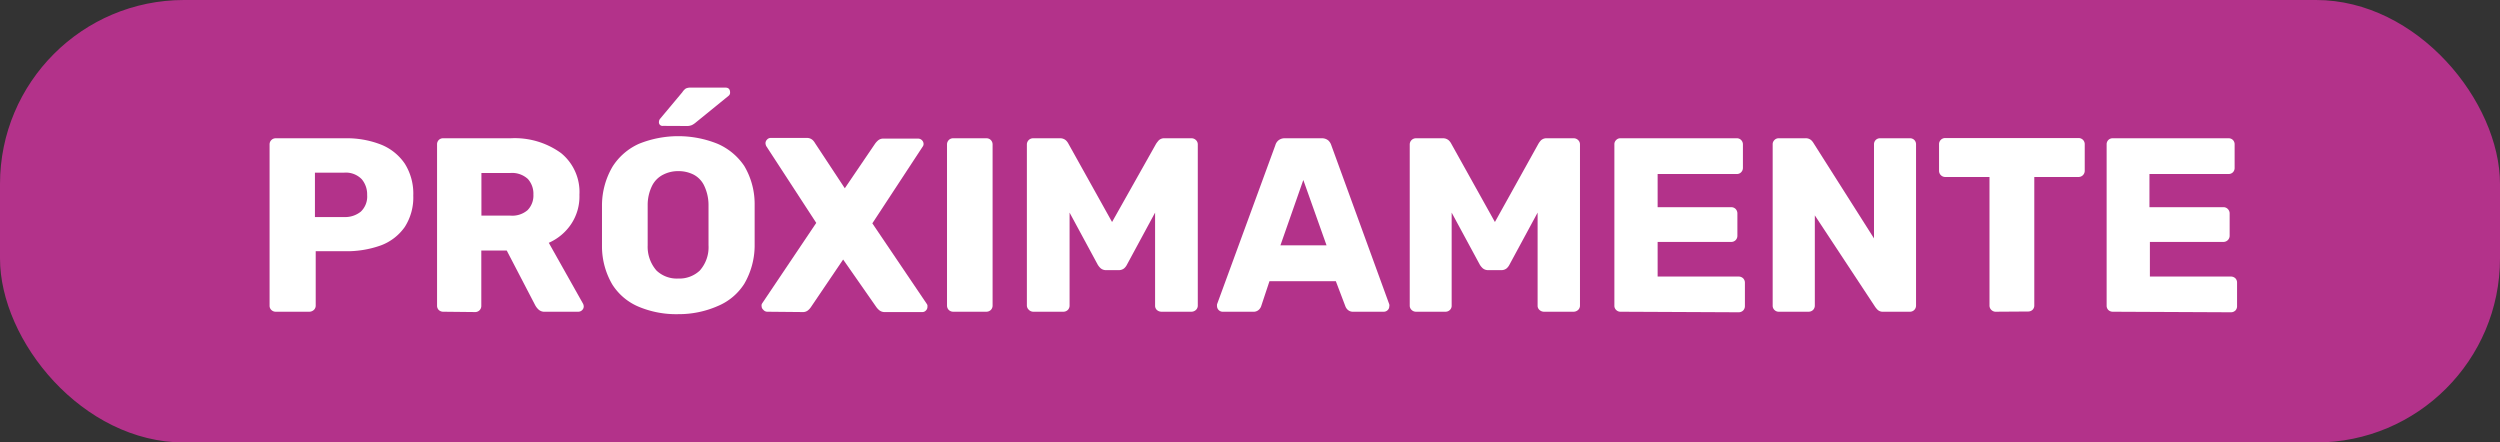
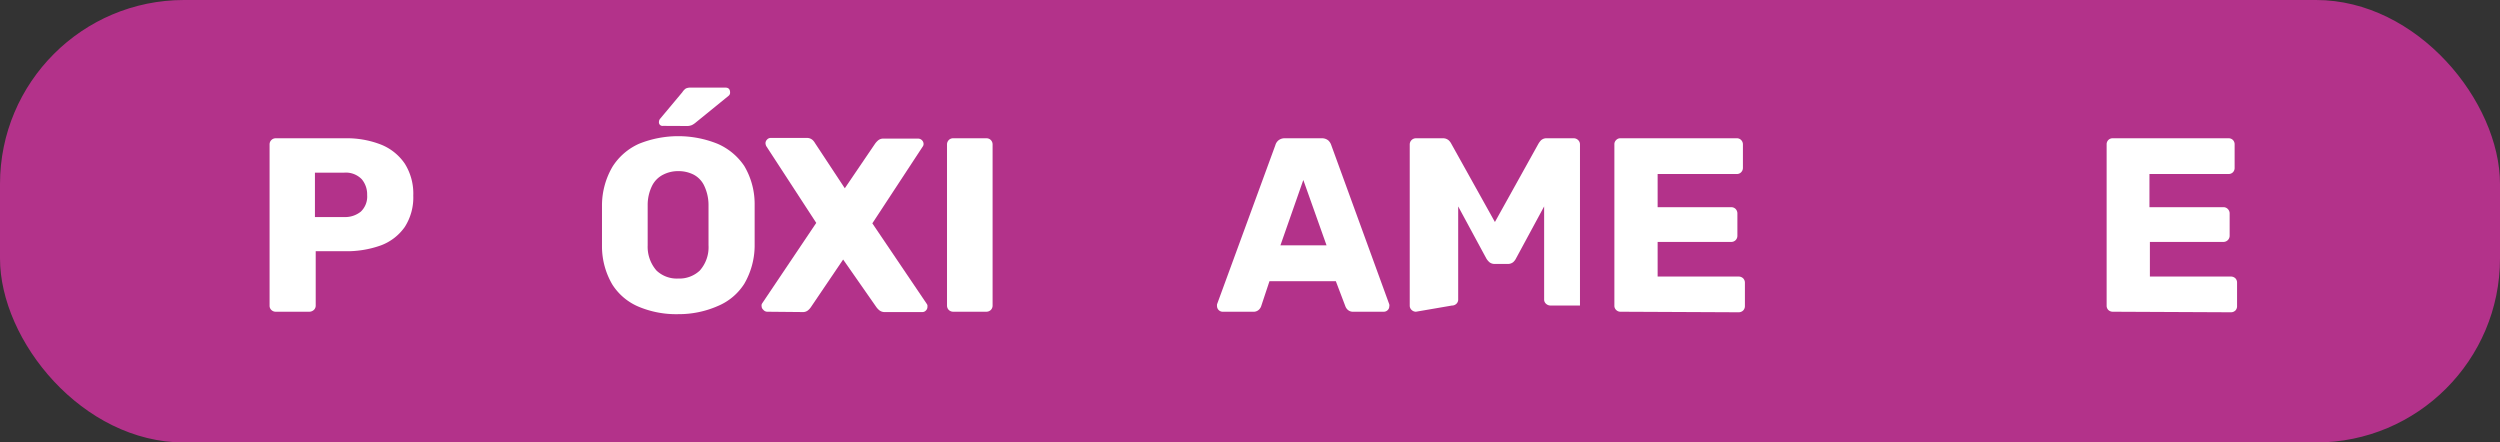
<svg xmlns="http://www.w3.org/2000/svg" viewBox="0 0 226 40">
  <rect x="0" y="0" width="226" height="40" fill="#333333" stroke="none" />
  <defs>
    <style>.cls-1{fill:#b3328a;}.cls-2{fill:#fff;}</style>
  </defs>
  <g id="Capa_2" data-name="Capa 2">
    <g id="Capa_1-2" data-name="Capa 1">
      <rect class="cls-1" width="226" height="40" rx="16.64" />
      <path class="cls-2" d="M24.93,28.18a.56.56,0,0,1-.4-.16.52.52,0,0,1-.16-.4V13.06a.55.55,0,0,1,.56-.56H31.2a8.45,8.45,0,0,1,3.24.57,4.71,4.71,0,0,1,2.15,1.72,5.07,5.07,0,0,1,.77,2.89,4.93,4.93,0,0,1-.77,2.84,4.6,4.6,0,0,1-2.15,1.66,9.09,9.09,0,0,1-3.24.53H28.54v4.91a.53.53,0,0,1-.17.4.61.61,0,0,1-.42.16Zm3.54-8.56h2.62a2.25,2.25,0,0,0,1.53-.49,1.88,1.88,0,0,0,.57-1.5,2.12,2.12,0,0,0-.49-1.43,2,2,0,0,0-1.61-.59H28.47Z" />
-       <path class="cls-2" d="M40.07,28.18a.58.58,0,0,1-.41-.16.55.55,0,0,1-.15-.4V13.06a.55.55,0,0,1,.15-.4.54.54,0,0,1,.41-.16h6.09a7.13,7.13,0,0,1,4.56,1.34,4.53,4.53,0,0,1,1.66,3.77,4.49,4.49,0,0,1-.77,2.68,4.72,4.72,0,0,1-2,1.66l3.1,5.51a.61.61,0,0,1,.06.25.45.45,0,0,1-.14.32.49.49,0,0,1-.35.15h-3a.78.78,0,0,1-.62-.22,1.5,1.5,0,0,1-.29-.39l-2.56-4.92h-2.3v5a.55.55,0,0,1-.56.56Zm3.45-8.69h2.59A2.13,2.13,0,0,0,47.69,19a1.88,1.88,0,0,0,.53-1.41,2,2,0,0,0-.5-1.41,2.11,2.11,0,0,0-1.61-.54H43.52Z" />
      <path class="cls-2" d="M61.32,28.4a8.76,8.76,0,0,1-3.58-.67,5.2,5.2,0,0,1-2.38-2,6.8,6.8,0,0,1-.94-3.39c0-.64,0-1.28,0-1.93s0-1.29,0-1.94a6.94,6.94,0,0,1,.95-3.4A5.48,5.48,0,0,1,57.76,13a9.5,9.5,0,0,1,7.11,0A5.59,5.59,0,0,1,67.28,15a6.73,6.73,0,0,1,.94,3.4c0,.65,0,1.3,0,1.94s0,1.29,0,1.93a6.91,6.91,0,0,1-.94,3.39,5.2,5.2,0,0,1-2.38,2A8.76,8.76,0,0,1,61.32,28.4Zm0-3.22a2.69,2.69,0,0,0,1.94-.72,3.17,3.17,0,0,0,.79-2.28c0-.66,0-1.28,0-1.86s0-1.19,0-1.82a4.07,4.07,0,0,0-.39-1.71,2.18,2.18,0,0,0-.95-1,3,3,0,0,0-1.39-.32,2.94,2.94,0,0,0-1.37.32,2.25,2.25,0,0,0-1,1,3.92,3.92,0,0,0-.4,1.71c0,.63,0,1.24,0,1.82s0,1.2,0,1.86a3.26,3.26,0,0,0,.8,2.28A2.67,2.67,0,0,0,61.32,25.18Zm-1.39-13.8a.32.32,0,0,1-.36-.36.44.44,0,0,1,.11-.29l2-2.39A1.17,1.17,0,0,1,62,8a1,1,0,0,1,.44-.08h3.14q.42,0,.42.45a.36.36,0,0,1-.11.27l-3,2.44a1.61,1.61,0,0,1-.35.23,1.16,1.16,0,0,1-.5.08Z" />
      <path class="cls-2" d="M69.34,28.18A.47.47,0,0,1,69,28a.42.42,0,0,1-.15-.32.35.35,0,0,1,0-.14.38.38,0,0,1,.06-.13l4.88-7.26-4.52-6.94a.68.68,0,0,1-.07-.27.47.47,0,0,1,.14-.32.43.43,0,0,1,.33-.15h3.25a.76.76,0,0,1,.52.17,1.16,1.16,0,0,1,.24.3l2.69,4.08L79.1,13a1.73,1.73,0,0,1,.27-.3.73.73,0,0,1,.51-.17H83a.49.49,0,0,1,.35.15.47.47,0,0,1,.14.32.4.4,0,0,1-.09.27l-4.54,6.92,4.92,7.28a.38.38,0,0,1,.06.13.66.66,0,0,1,0,.14.44.44,0,0,1-.13.32.43.43,0,0,1-.34.15H80a.76.76,0,0,1-.52-.17,1.51,1.51,0,0,1-.26-.28l-3-4.3-2.91,4.3a1.39,1.39,0,0,1-.25.28.71.71,0,0,1-.51.17Z" />
      <path class="cls-2" d="M86.17,28.18a.58.58,0,0,1-.4-.16.56.56,0,0,1-.16-.4V13.06a.56.56,0,0,1,.16-.4.54.54,0,0,1,.4-.16h3a.54.54,0,0,1,.4.16.56.56,0,0,1,.16.4V27.62a.56.56,0,0,1-.16.4.58.58,0,0,1-.4.16Z" />
-       <path class="cls-2" d="M93.43,28.18A.57.57,0,0,1,93,28a.53.53,0,0,1-.17-.4V13.06a.56.56,0,0,1,.56-.56h2.42a.78.78,0,0,1,.55.19,1.14,1.14,0,0,1,.23.31l3.94,7.07L104.51,13a3,3,0,0,1,.24-.31.71.71,0,0,1,.55-.19h2.39a.57.57,0,0,1,.42.16.53.53,0,0,1,.17.4V27.62a.53.53,0,0,1-.17.4.61.61,0,0,1-.42.16H105a.63.63,0,0,1-.42-.16.52.52,0,0,1-.16-.4v-8.4l-2.53,4.68a1.14,1.14,0,0,1-.27.36.76.76,0,0,1-.49.16H100a.74.74,0,0,1-.49-.16,1.39,1.39,0,0,1-.29-.36l-2.53-4.68v8.4a.56.56,0,0,1-.16.4.58.58,0,0,1-.4.16Z" />
      <path class="cls-2" d="M110.49,28.18a.52.52,0,0,1-.47-.47,1.12,1.12,0,0,1,0-.2l5.27-14.38a.88.88,0,0,1,.28-.44.89.89,0,0,1,.59-.19h3.31a.9.9,0,0,1,.6.19,1,1,0,0,1,.28.44l5.24,14.38a.42.42,0,0,1,0,.2.45.45,0,0,1-.14.32.49.49,0,0,1-.35.15h-2.75a.7.7,0,0,1-.51-.17.82.82,0,0,1-.21-.3l-.87-2.29h-6L114,27.71a.82.82,0,0,1-.21.3.7.7,0,0,1-.53.17Zm5.26-6h4.17l-2.1-5.91Z" />
-       <path class="cls-2" d="M128,28.18a.57.57,0,0,1-.39-.16.53.53,0,0,1-.17-.4V13.06a.56.56,0,0,1,.56-.56h2.42a.78.78,0,0,1,.55.19,1.14,1.14,0,0,1,.23.31l3.94,7.07L139.07,13a1.84,1.84,0,0,1,.23-.31.73.73,0,0,1,.55-.19h2.39a.57.57,0,0,1,.42.16.53.53,0,0,1,.17.4V27.62a.53.53,0,0,1-.17.4.61.61,0,0,1-.42.16h-2.66a.6.6,0,0,1-.41-.16.5.5,0,0,1-.17-.4v-8.4l-2.53,4.68a1.14,1.14,0,0,1-.27.36.74.74,0,0,1-.49.16h-1.17a.74.74,0,0,1-.49-.16,1.39,1.39,0,0,1-.29-.36l-2.53-4.68v8.4a.52.52,0,0,1-.16.4.56.56,0,0,1-.4.16Z" />
+       <path class="cls-2" d="M128,28.18a.57.57,0,0,1-.39-.16.53.53,0,0,1-.17-.4V13.06a.56.56,0,0,1,.56-.56h2.42a.78.78,0,0,1,.55.19,1.14,1.14,0,0,1,.23.31l3.94,7.07L139.07,13a1.84,1.84,0,0,1,.23-.31.73.73,0,0,1,.55-.19h2.39a.57.57,0,0,1,.42.16.53.53,0,0,1,.17.4V27.62h-2.66a.6.6,0,0,1-.41-.16.5.5,0,0,1-.17-.4v-8.4l-2.53,4.68a1.14,1.14,0,0,1-.27.36.74.74,0,0,1-.49.16h-1.17a.74.74,0,0,1-.49-.16,1.39,1.39,0,0,1-.29-.36l-2.53-4.68v8.4a.52.52,0,0,1-.16.4.56.56,0,0,1-.4.16Z" />
      <path class="cls-2" d="M146.5,28.18a.54.54,0,0,1-.4-.16.52.52,0,0,1-.16-.4V13.06a.52.52,0,0,1,.16-.4.51.51,0,0,1,.4-.16H157a.52.52,0,0,1,.4.16.56.56,0,0,1,.16.4v2.11a.56.56,0,0,1-.16.4.52.52,0,0,1-.4.16h-7.15v3h6.65a.55.55,0,0,1,.41.17.59.59,0,0,1,.15.41v2a.56.56,0,0,1-.15.39.55.55,0,0,1-.41.17h-6.65V25h7.33a.58.58,0,0,1,.4.16.56.56,0,0,1,.16.4v2.11a.56.56,0,0,1-.16.4.58.58,0,0,1-.4.16Z" />
-       <path class="cls-2" d="M160.81,28.18a.54.54,0,0,1-.4-.16.52.52,0,0,1-.16-.4V13.06a.52.52,0,0,1,.16-.4.51.51,0,0,1,.4-.16h2.37a.75.75,0,0,1,.55.17,1.17,1.17,0,0,1,.21.26l5.47,8.62V13.06a.55.55,0,0,1,.15-.4.54.54,0,0,1,.41-.16h2.68a.54.54,0,0,1,.41.16.55.55,0,0,1,.15.4V27.62a.56.56,0,0,1-.15.39.55.55,0,0,1-.41.17h-2.39a.69.69,0,0,1-.53-.18,2.06,2.06,0,0,1-.21-.25l-5.46-8.28v8.15a.56.56,0,0,1-.16.4.58.58,0,0,1-.4.16Z" />
-       <path class="cls-2" d="M180.36,28.18A.58.58,0,0,1,180,28a.55.55,0,0,1-.15-.4V16h-4a.56.56,0,0,1-.56-.56v-2.4a.55.55,0,0,1,.56-.56h12.05a.55.55,0,0,1,.56.56v2.4a.56.56,0,0,1-.56.56h-4v11.6a.55.55,0,0,1-.15.4.58.58,0,0,1-.41.16Z" />
      <path class="cls-2" d="M191,28.18a.58.58,0,0,1-.41-.16.55.55,0,0,1-.15-.4V13.06a.55.55,0,0,1,.15-.4.54.54,0,0,1,.41-.16h10.45a.54.54,0,0,1,.41.16.55.55,0,0,1,.15.4v2.11a.55.55,0,0,1-.15.4.54.54,0,0,1-.41.16h-7.14v3H201a.53.53,0,0,1,.4.17.56.56,0,0,1,.16.41v2a.56.56,0,0,1-.56.56h-6.65V25h7.32a.58.58,0,0,1,.41.16.55.55,0,0,1,.15.4v2.11a.55.55,0,0,1-.15.4.58.58,0,0,1-.41.16Z" />
    </g>
  </g>
</svg>